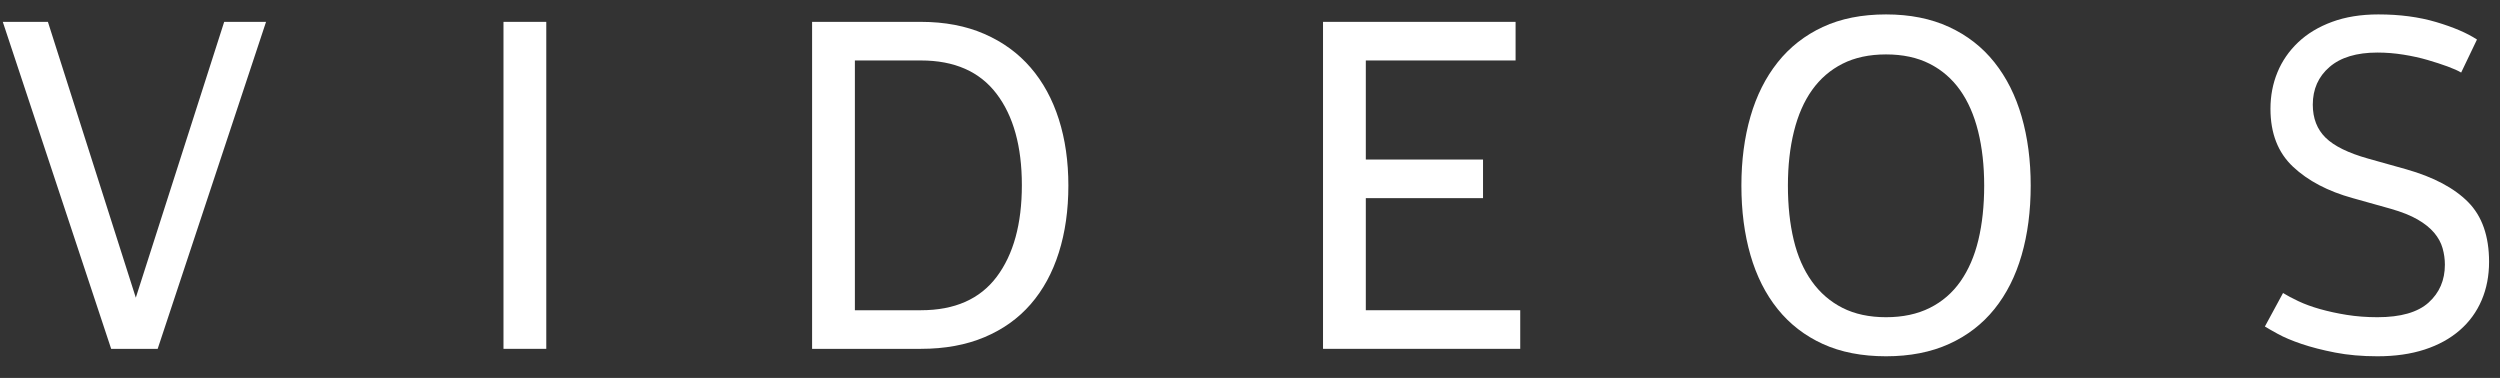
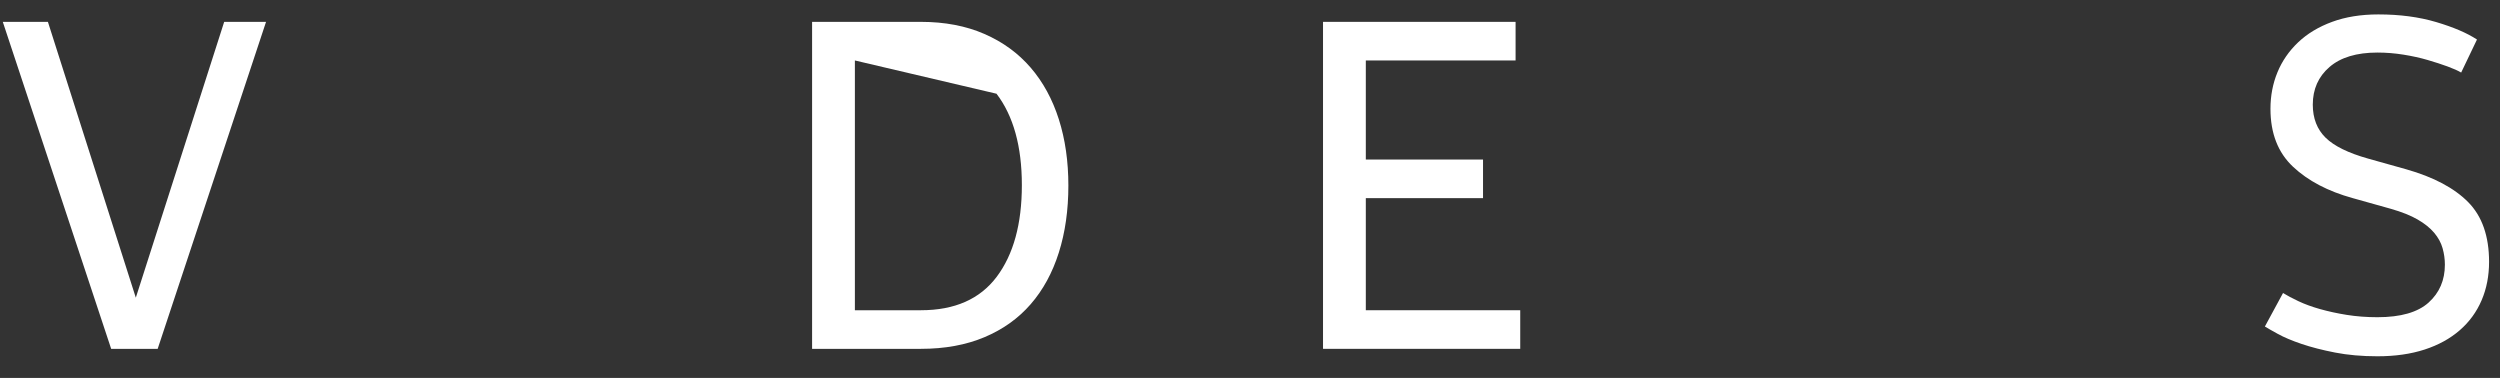
<svg xmlns="http://www.w3.org/2000/svg" width="86px" height="13px" viewBox="0 0 86 13" version="1.1">
  <rect x="0" y="0" width="86" height="13" fill="#333333" stroke="none" />
  <title>VIDEOS</title>
  <g id="Page-1" stroke="none" stroke-width="1" fill="none" fill-rule="evenodd">
    <g id="Nokia-Hub-Copy" transform="translate(-376, -1248)" fill="#FFFFFF" fill-rule="nonzero">
      <g id="VIDEOS" transform="translate(376.096, 1248.496)">
        <polygon id="Path" points="7.616 0.256 9.056 0.256 5.328 11.504 3.728 11.504 0 0.256 1.552 0.256 4.576 9.744" />
-         <polygon id="Path" points="18.696 11.504 17.224 11.504 17.224 0.256 18.696 0.256" />
-         <path d="M27.84,0.256 L31.584,0.256 C32.405,0.256 33.133,0.395 33.768,0.672 C34.403,0.949 34.933,1.336 35.36,1.832 C35.787,2.328 36.109,2.92 36.328,3.608 C36.547,4.296 36.656,5.056 36.656,5.888 C36.656,6.731 36.547,7.499 36.328,8.192 C36.109,8.885 35.787,9.477 35.36,9.968 C34.933,10.459 34.403,10.837 33.768,11.104 C33.133,11.371 32.405,11.504 31.584,11.504 L27.84,11.504 L27.84,0.256 Z M29.312,10.176 L31.584,10.176 C32.747,10.176 33.616,9.792 34.192,9.024 C34.768,8.256 35.056,7.205 35.056,5.872 C35.056,4.539 34.765,3.491 34.184,2.728 C33.603,1.965 32.736,1.584 31.584,1.584 L29.312,1.584 L29.312,10.176 Z" id="Shape" />
+         <path d="M27.84,0.256 L31.584,0.256 C32.405,0.256 33.133,0.395 33.768,0.672 C34.403,0.949 34.933,1.336 35.36,1.832 C35.787,2.328 36.109,2.92 36.328,3.608 C36.547,4.296 36.656,5.056 36.656,5.888 C36.656,6.731 36.547,7.499 36.328,8.192 C36.109,8.885 35.787,9.477 35.36,9.968 C34.933,10.459 34.403,10.837 33.768,11.104 C33.133,11.371 32.405,11.504 31.584,11.504 L27.84,11.504 L27.84,0.256 Z M29.312,10.176 L31.584,10.176 C32.747,10.176 33.616,9.792 34.192,9.024 C34.768,8.256 35.056,7.205 35.056,5.872 C35.056,4.539 34.765,3.491 34.184,2.728 L29.312,1.584 L29.312,10.176 Z" id="Shape" />
        <polygon id="Path" points="45.416 0.256 52.04 0.256 52.04 1.584 46.888 1.584 46.888 4.992 50.92 4.992 50.92 6.32 46.888 6.32 46.888 10.176 52.2 10.176 52.2 11.504 45.416 11.504" />
-         <path d="M64.784,11.76 C63.952,11.76 63.227,11.619 62.608,11.336 C61.989,11.053 61.472,10.653 61.056,10.136 C60.64,9.619 60.328,9 60.12,8.28 C59.912,7.56 59.808,6.763 59.808,5.888 C59.808,5.024 59.912,4.232 60.12,3.512 C60.328,2.792 60.64,2.171 61.056,1.648 C61.472,1.125 61.989,0.72 62.608,0.432 C63.227,0.144 63.952,0 64.784,0 C65.605,0 66.328,0.144 66.952,0.432 C67.576,0.72 68.096,1.125 68.512,1.648 C68.928,2.171 69.24,2.792 69.448,3.512 C69.656,4.232 69.76,5.024 69.76,5.888 C69.76,6.763 69.656,7.56 69.448,8.28 C69.24,9 68.928,9.619 68.512,10.136 C68.096,10.653 67.576,11.053 66.952,11.336 C66.328,11.619 65.605,11.76 64.784,11.76 Z M64.784,10.416 C65.36,10.416 65.861,10.309 66.288,10.096 C66.715,9.883 67.067,9.579 67.344,9.184 C67.621,8.789 67.827,8.315 67.96,7.76 C68.093,7.205 68.16,6.581 68.16,5.888 C68.16,5.205 68.091,4.584 67.952,4.024 C67.813,3.464 67.605,2.989 67.328,2.6 C67.051,2.211 66.701,1.909 66.28,1.696 C65.859,1.483 65.36,1.376 64.784,1.376 C64.208,1.376 63.709,1.483 63.288,1.696 C62.867,1.909 62.517,2.211 62.24,2.6 C61.963,2.989 61.755,3.464 61.616,4.024 C61.477,4.584 61.408,5.205 61.408,5.888 C61.408,6.581 61.475,7.205 61.608,7.76 C61.741,8.315 61.949,8.789 62.232,9.184 C62.515,9.579 62.867,9.883 63.288,10.096 C63.709,10.309 64.208,10.416 64.784,10.416 Z" id="Shape" />
        <path d="M80.84,6.32 C79.987,6.085 79.301,5.725 78.784,5.24 C78.267,4.755 78.008,4.091 78.008,3.248 C78.008,2.8 78.088,2.381 78.248,1.992 C78.408,1.603 78.645,1.259 78.96,0.96 C79.275,0.661 79.664,0.427 80.128,0.256 C80.592,0.085 81.123,0 81.72,0 C82.456,0 83.12,0.088 83.712,0.264 C84.304,0.44 84.771,0.64 85.112,0.864 L84.568,2 C84.461,1.936 84.307,1.867 84.104,1.792 C83.901,1.717 83.672,1.643 83.416,1.568 C83.16,1.493 82.883,1.432 82.584,1.384 C82.285,1.336 81.987,1.312 81.688,1.312 C80.973,1.312 80.424,1.477 80.04,1.808 C79.656,2.139 79.464,2.571 79.464,3.104 C79.464,3.573 79.611,3.952 79.904,4.24 C80.197,4.528 80.685,4.768 81.368,4.96 L82.68,5.328 C83.619,5.595 84.328,5.971 84.808,6.456 C85.288,6.941 85.528,7.627 85.528,8.512 C85.528,8.992 85.443,9.432 85.272,9.832 C85.101,10.232 84.851,10.576 84.52,10.864 C84.189,11.152 83.787,11.373 83.312,11.528 C82.837,11.683 82.296,11.76 81.688,11.76 C81.155,11.76 80.669,11.717 80.232,11.632 C79.795,11.547 79.411,11.448 79.08,11.336 C78.749,11.224 78.477,11.109 78.264,10.992 C78.051,10.875 77.901,10.789 77.816,10.736 L78.44,9.584 C78.579,9.669 78.755,9.763 78.968,9.864 C79.181,9.965 79.429,10.056 79.712,10.136 C79.995,10.216 80.301,10.283 80.632,10.336 C80.963,10.389 81.315,10.416 81.688,10.416 C82.488,10.416 83.075,10.248 83.448,9.912 C83.821,9.576 84.008,9.141 84.008,8.608 C84.008,8.416 83.981,8.227 83.928,8.04 C83.875,7.853 83.779,7.677 83.64,7.512 C83.501,7.347 83.312,7.195 83.072,7.056 C82.832,6.917 82.525,6.795 82.152,6.688 L80.84,6.32 Z" id="Path" />
      </g>
    </g>
  </g>
</svg>